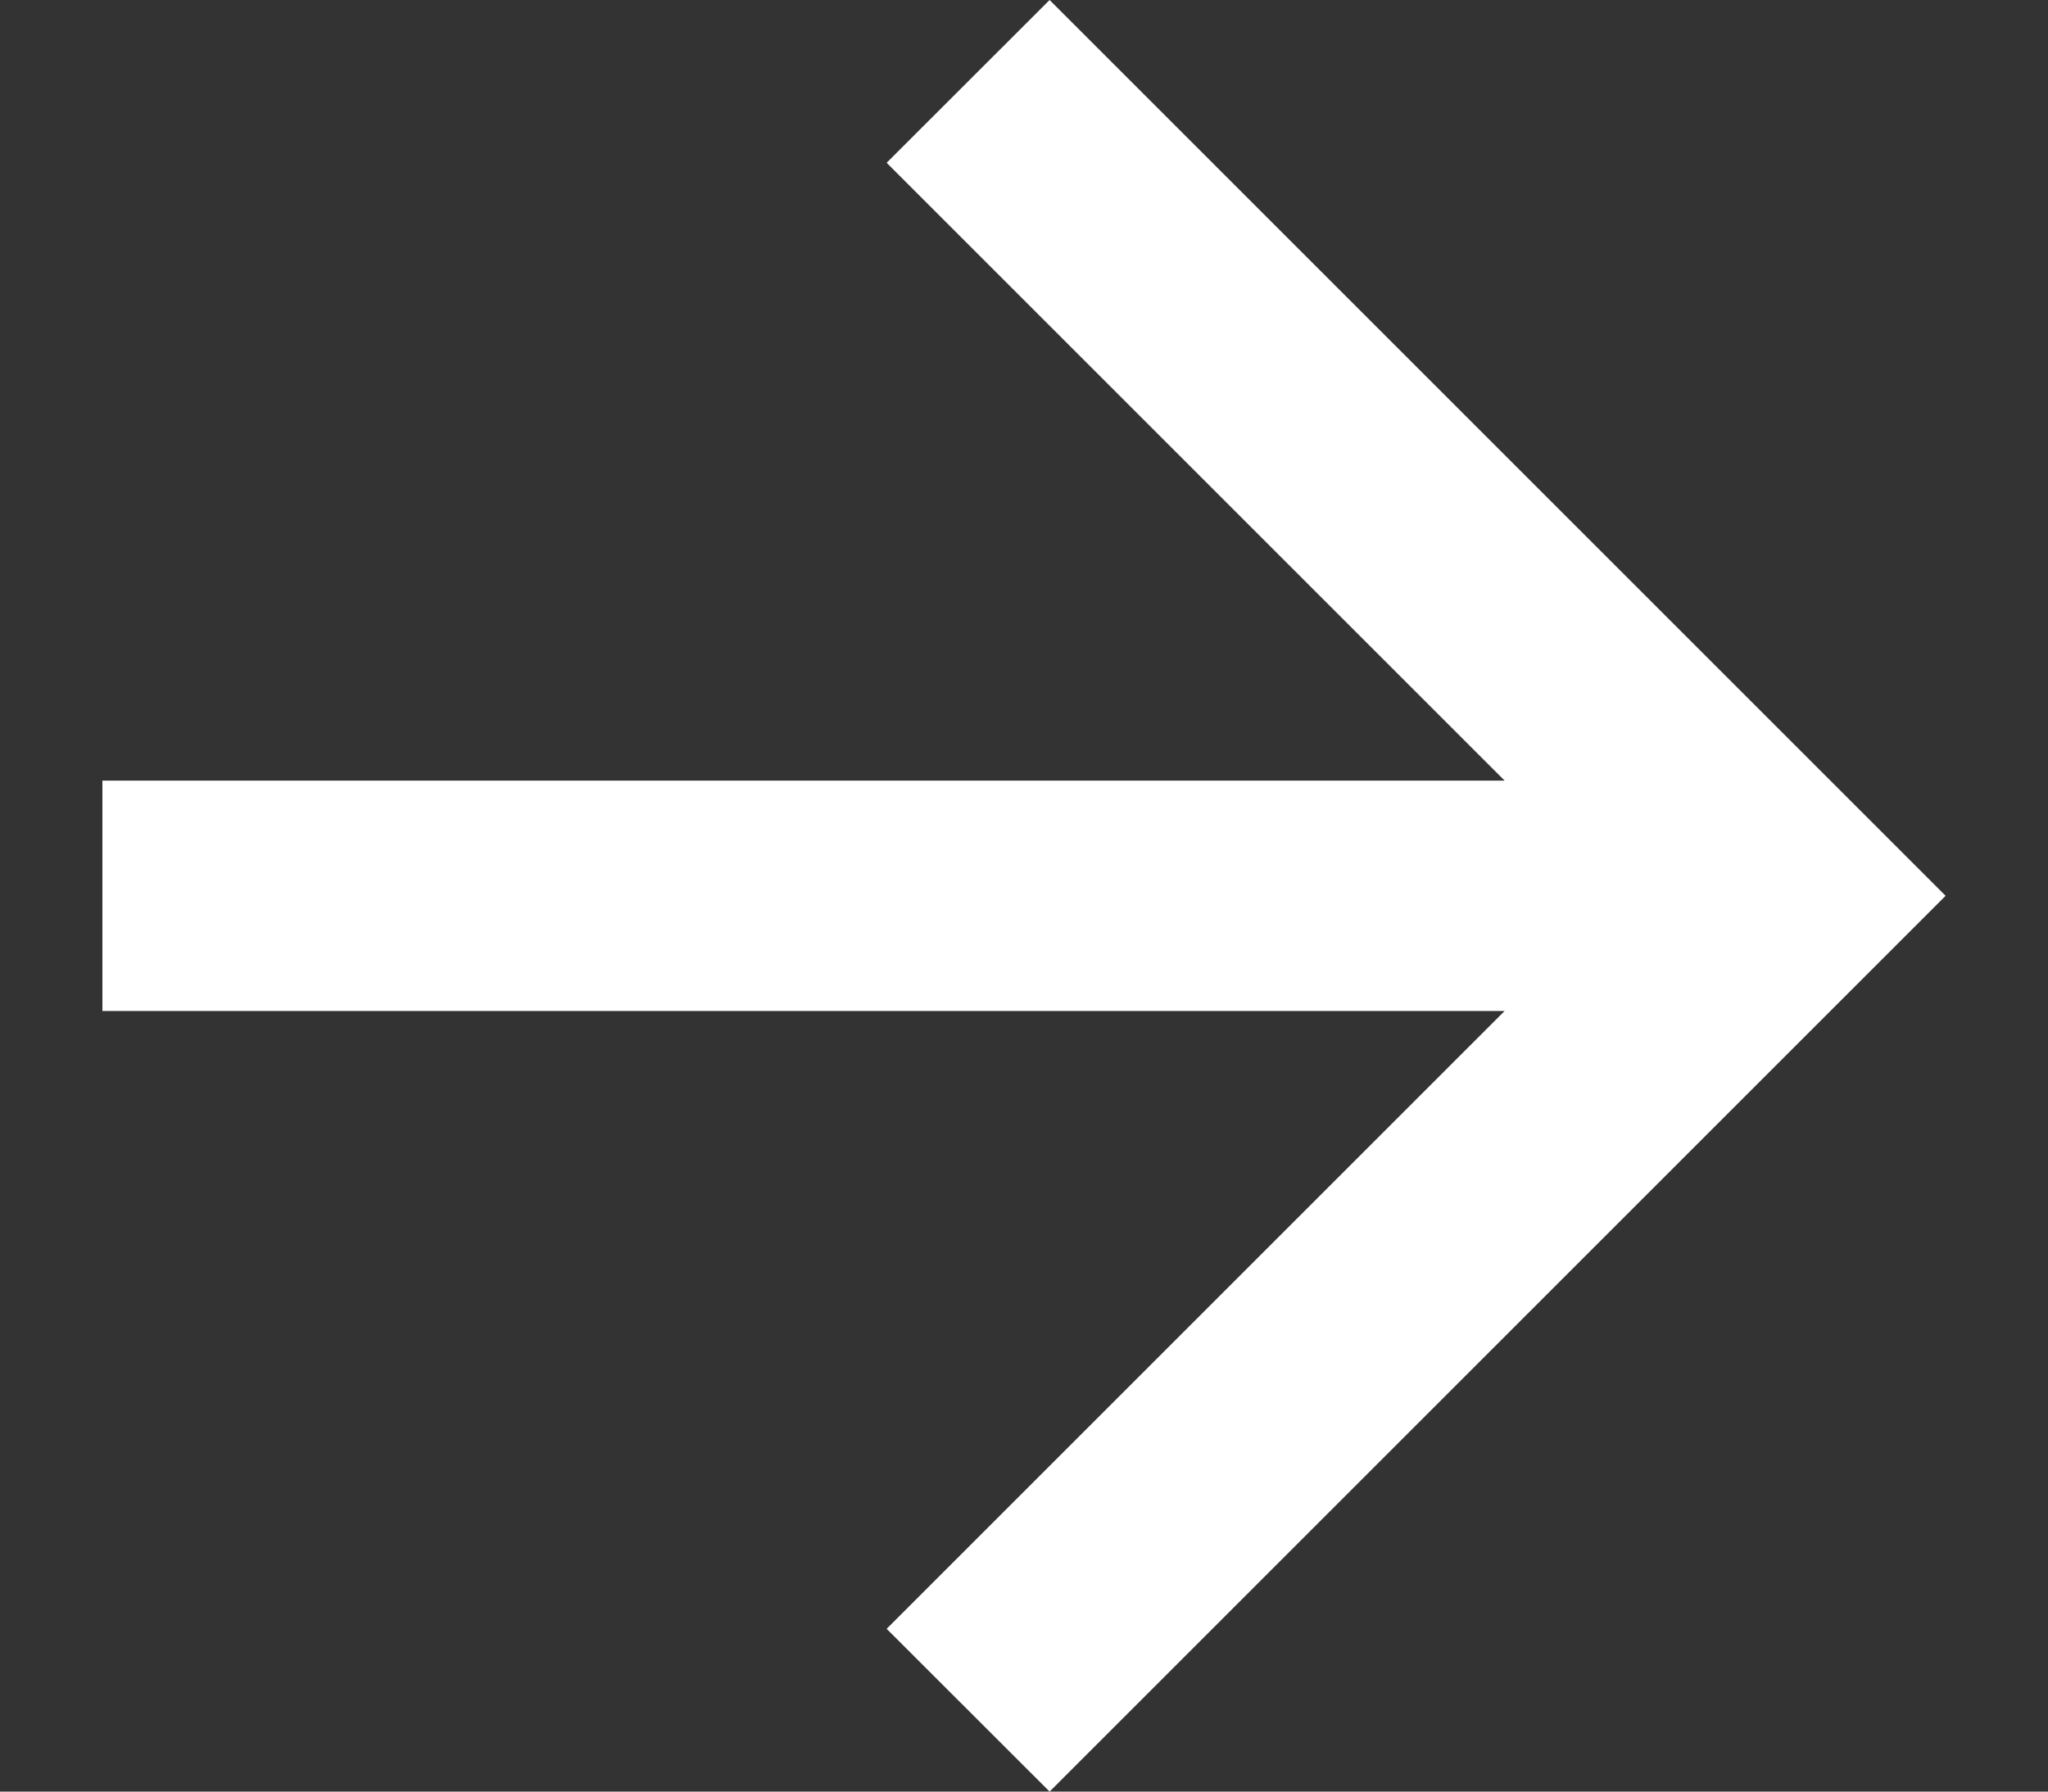
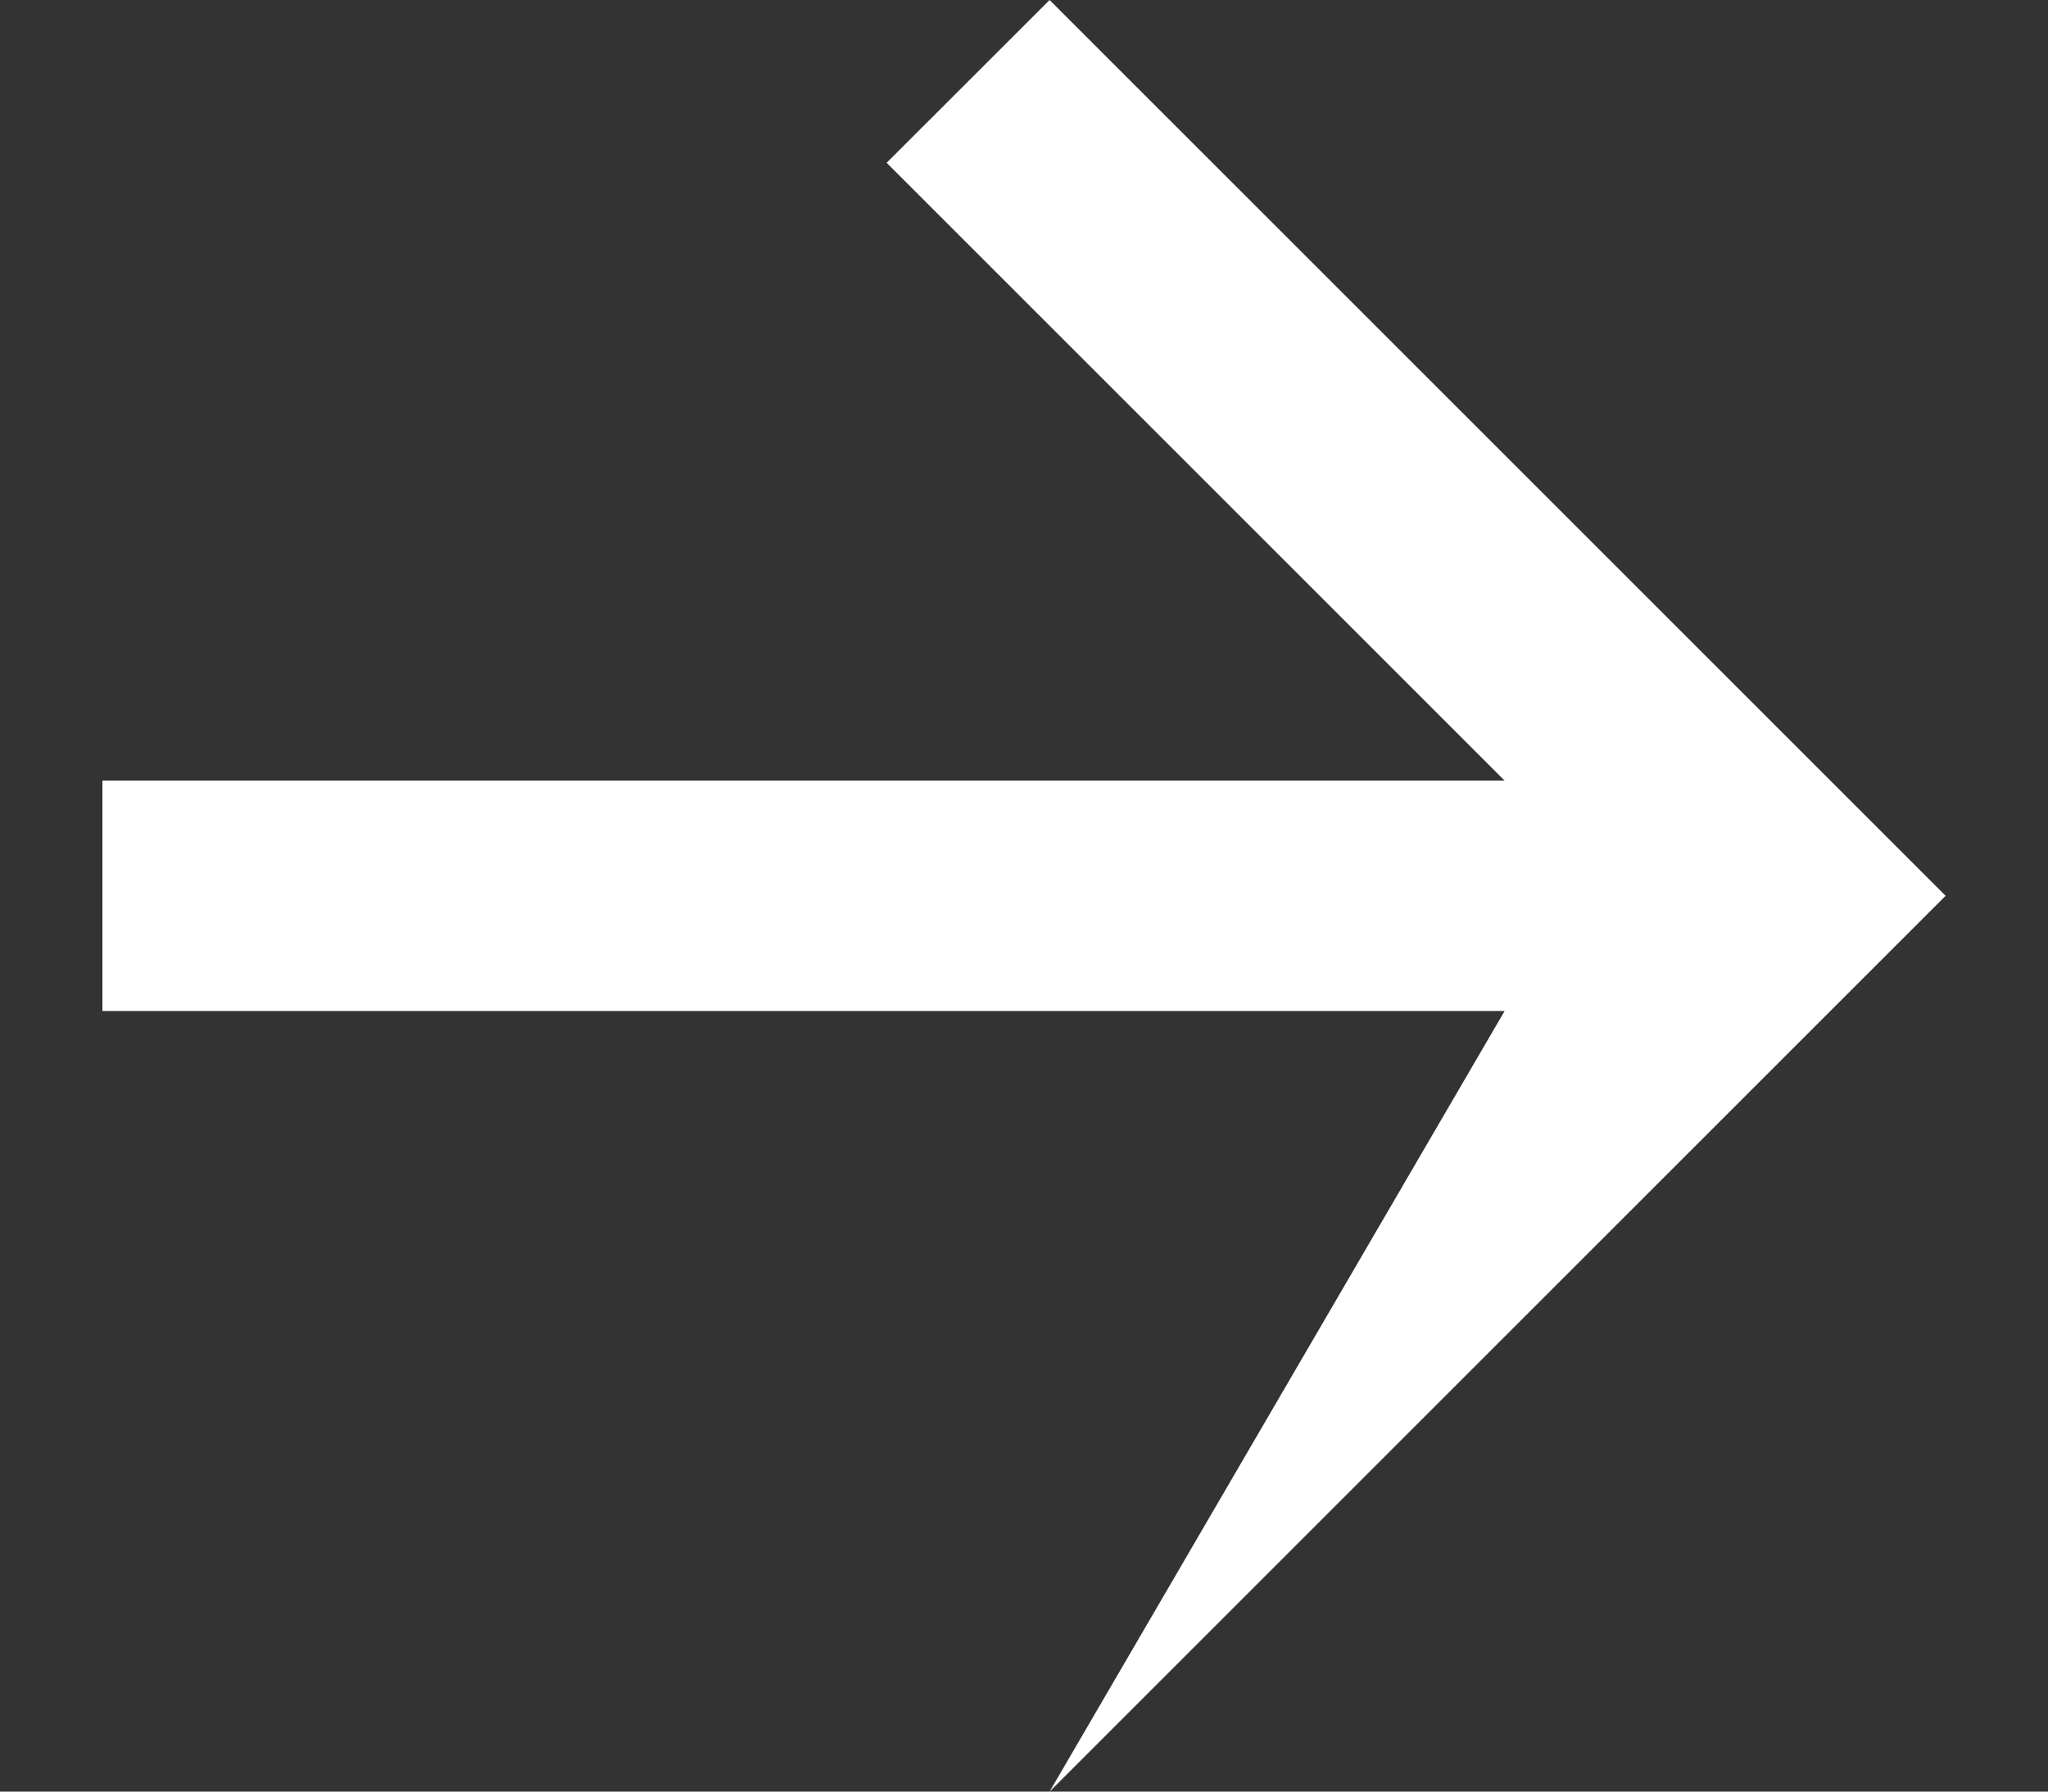
<svg xmlns="http://www.w3.org/2000/svg" width="16" height="14" viewBox="0 0 16 14" fill="none">
  <rect x="0" y="0" width="16" height="14" fill="#333333" stroke="none" />
-   <path d="M11.755 6.1L6.927 1.272L8.2 -0L15.2 7L8.2 14L6.927 12.728L11.755 7.9H0.8V6.1H11.755Z" fill="white" />
+   <path d="M11.755 6.1L6.927 1.272L8.2 -0L15.2 7L8.2 14L11.755 7.9H0.8V6.1H11.755Z" fill="white" />
</svg>